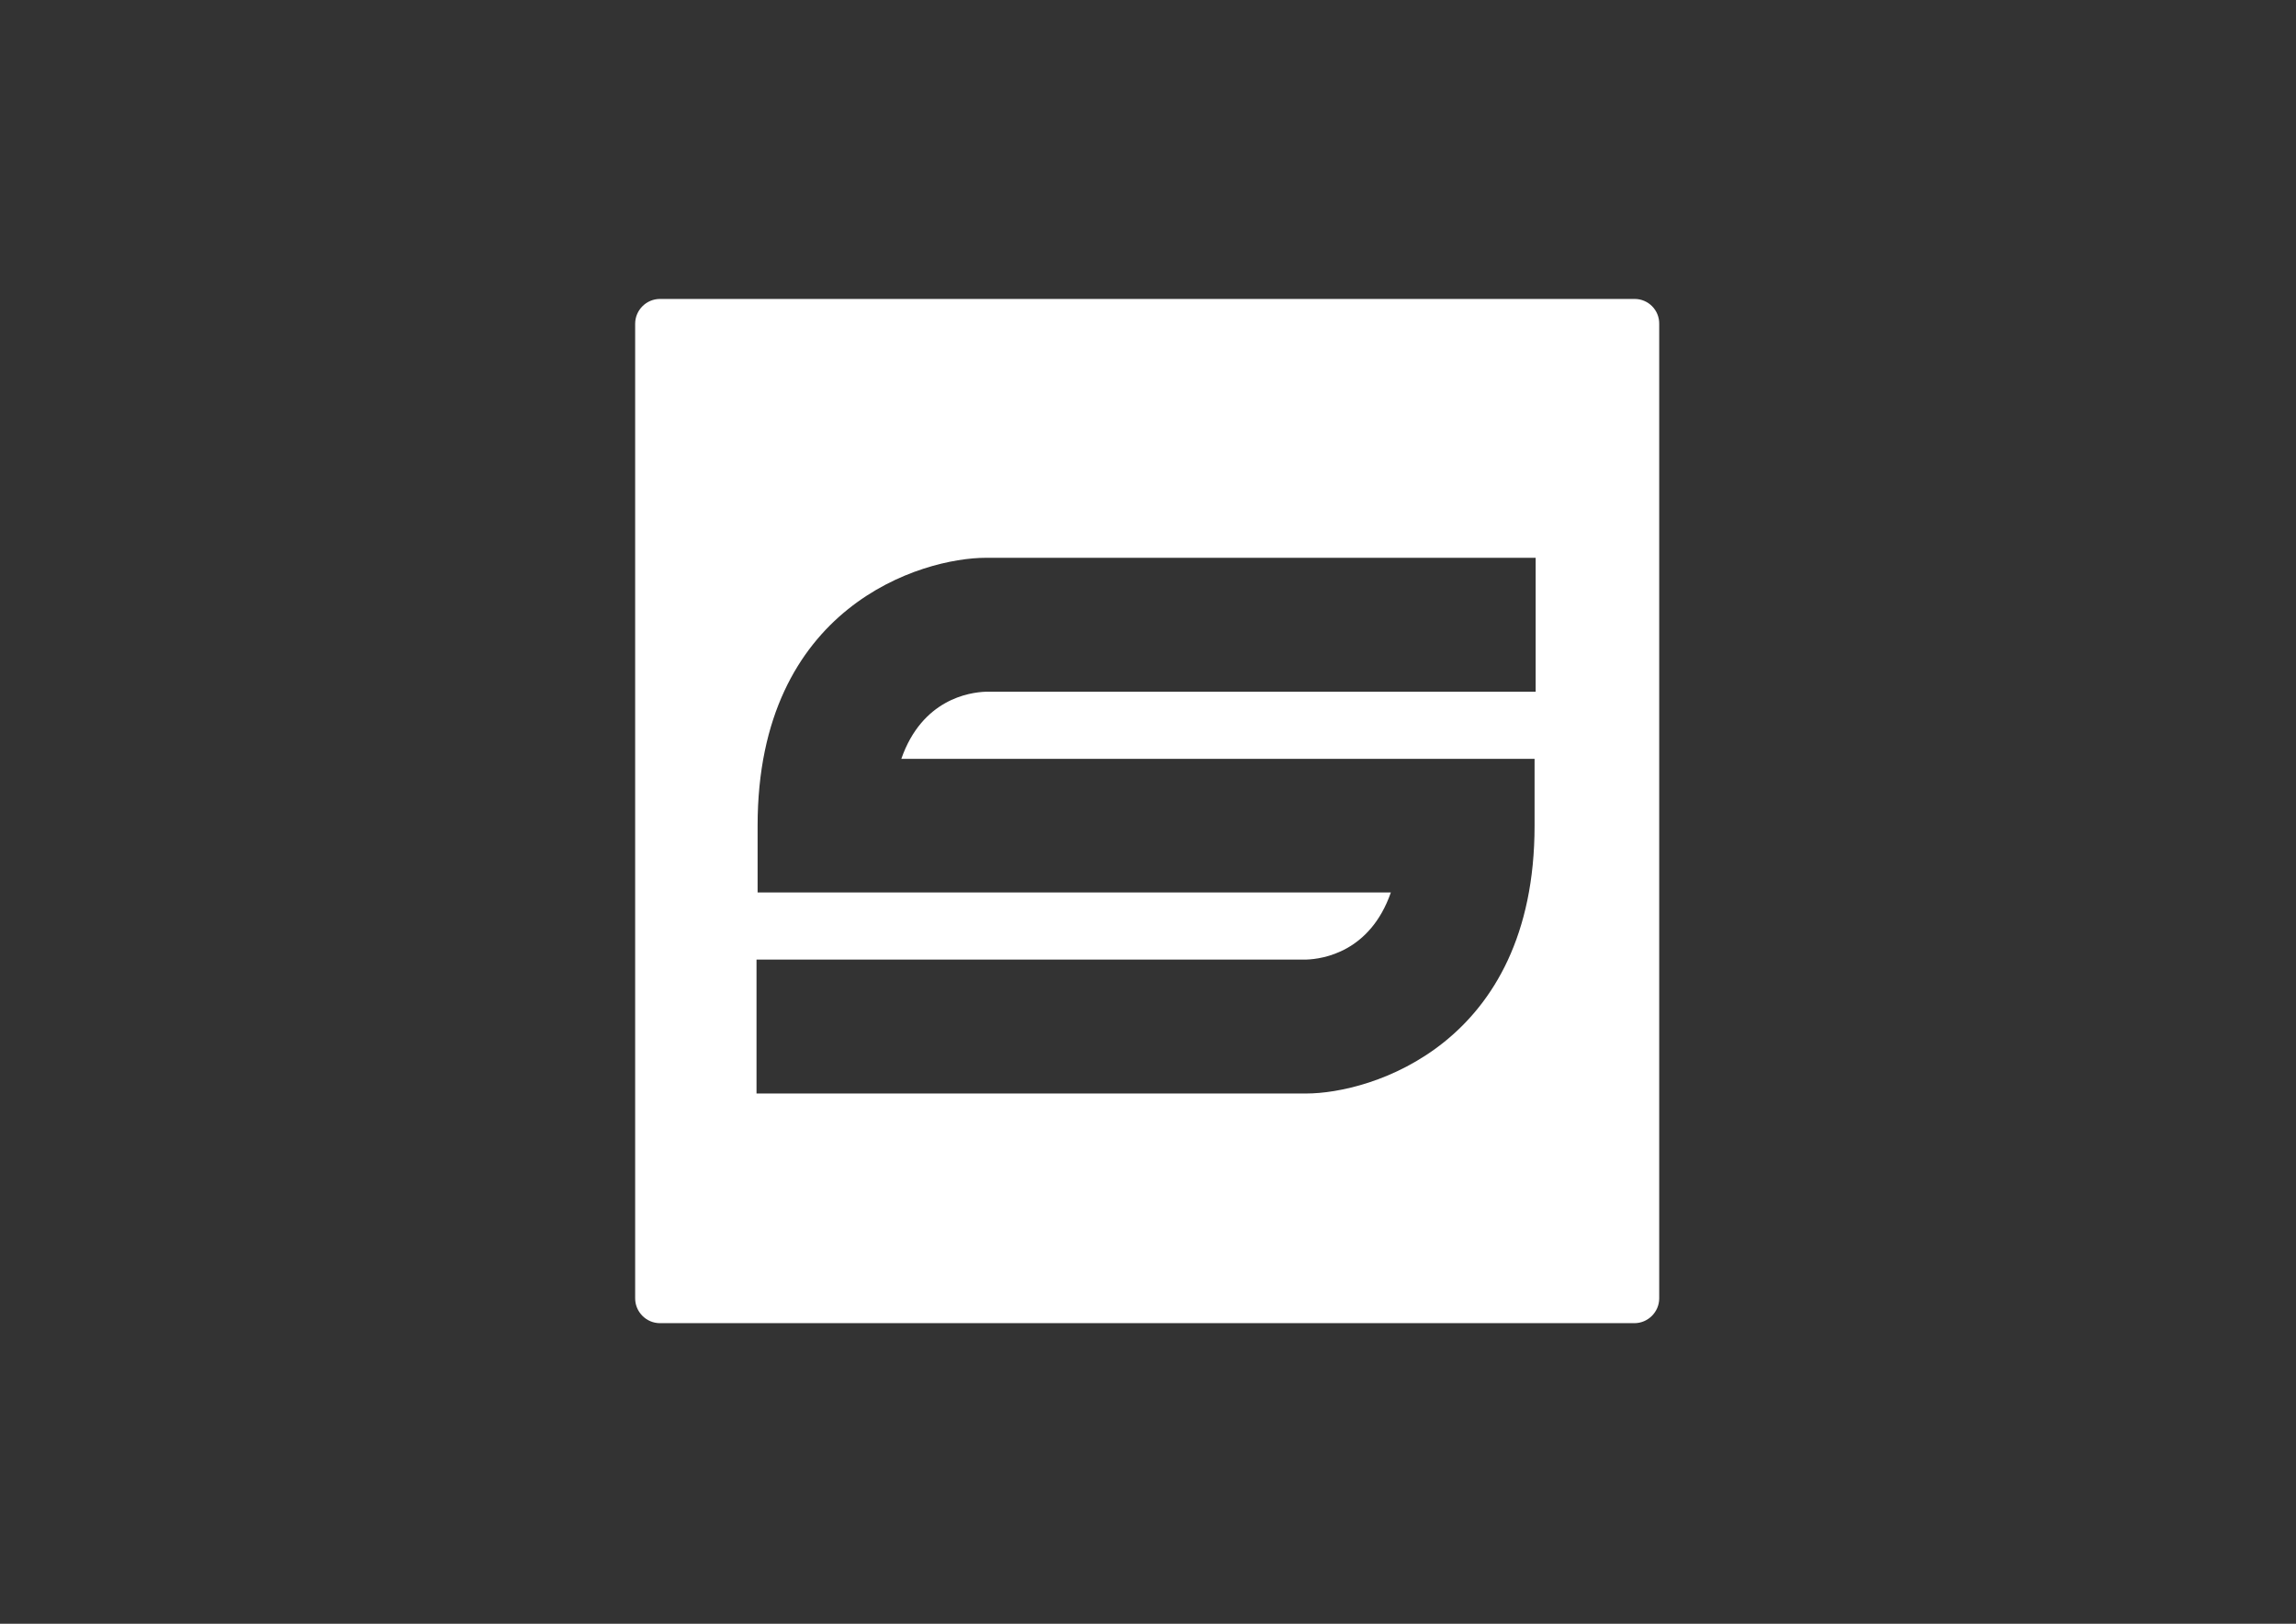
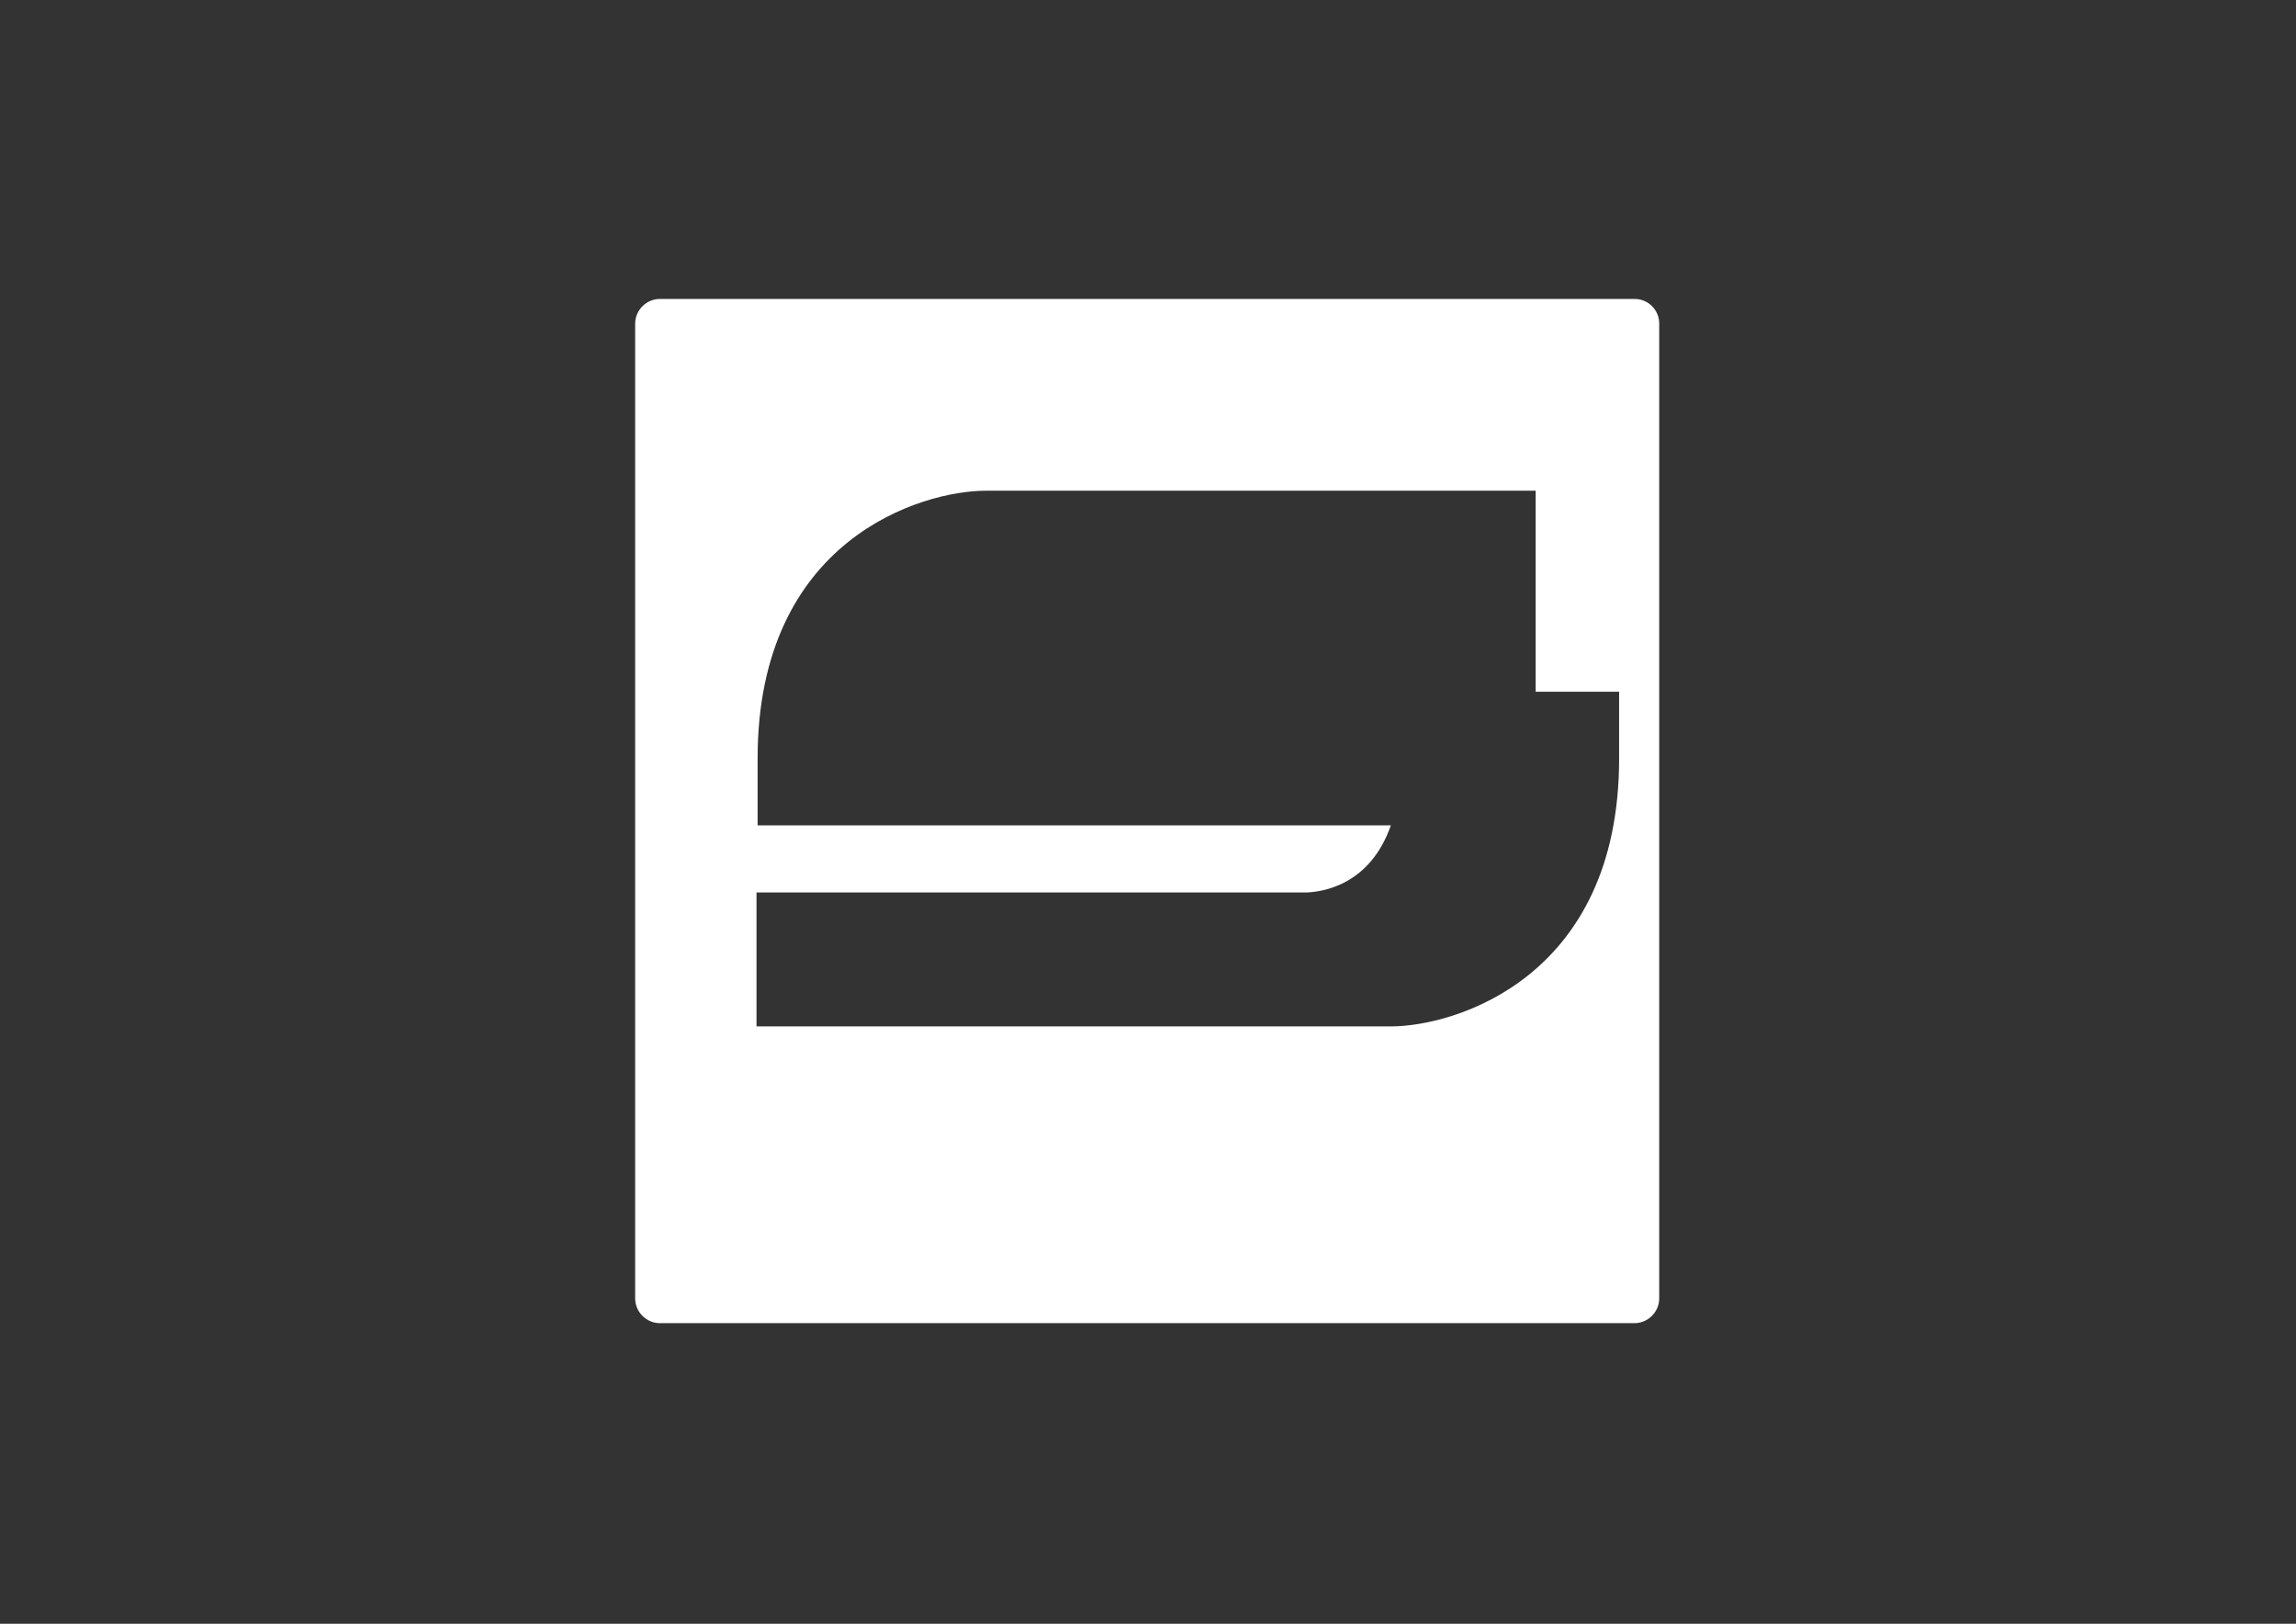
<svg xmlns="http://www.w3.org/2000/svg" version="1.1" id="Calque_1" x="0px" y="0px" viewBox="0 0 841.9 595.3" style="enable-background:new 0 0 841.9 595.3;" xml:space="preserve">
  <rect x="0" y="0" width="841.9" height="595.3" fill="#333333" stroke="none" />
  <style type="text/css">
	.st0{fill:#FFFFFF;}
</style>
-   <path class="st0" d="M599.4,109.6H242c-5,0-9.1,4.1-9.1,9.1v357.3c0,5,4.1,9.1,9.1,9.1h357.3c5,0,9.1-4.1,9.1-9.1V118.8  C608.5,113.7,604.4,109.6,599.4,109.6z M563.1,253.6H361.5c-6.1,0.2-23.4,2.8-31,24.6h232.2v24.5c0,80.5-60.4,98.2-83.7,98.2H277.4  v-49.1H479c6.1-0.2,23.4-2.8,31-24.6H277.8v-24.5c0-80.6,60.4-98.2,83.7-98.2h201.6V253.6z" />
+   <path class="st0" d="M599.4,109.6H242c-5,0-9.1,4.1-9.1,9.1v357.3c0,5,4.1,9.1,9.1,9.1h357.3c5,0,9.1-4.1,9.1-9.1V118.8  C608.5,113.7,604.4,109.6,599.4,109.6z M563.1,253.6H361.5h232.2v24.5c0,80.5-60.4,98.2-83.7,98.2H277.4  v-49.1H479c6.1-0.2,23.4-2.8,31-24.6H277.8v-24.5c0-80.6,60.4-98.2,83.7-98.2h201.6V253.6z" />
</svg>